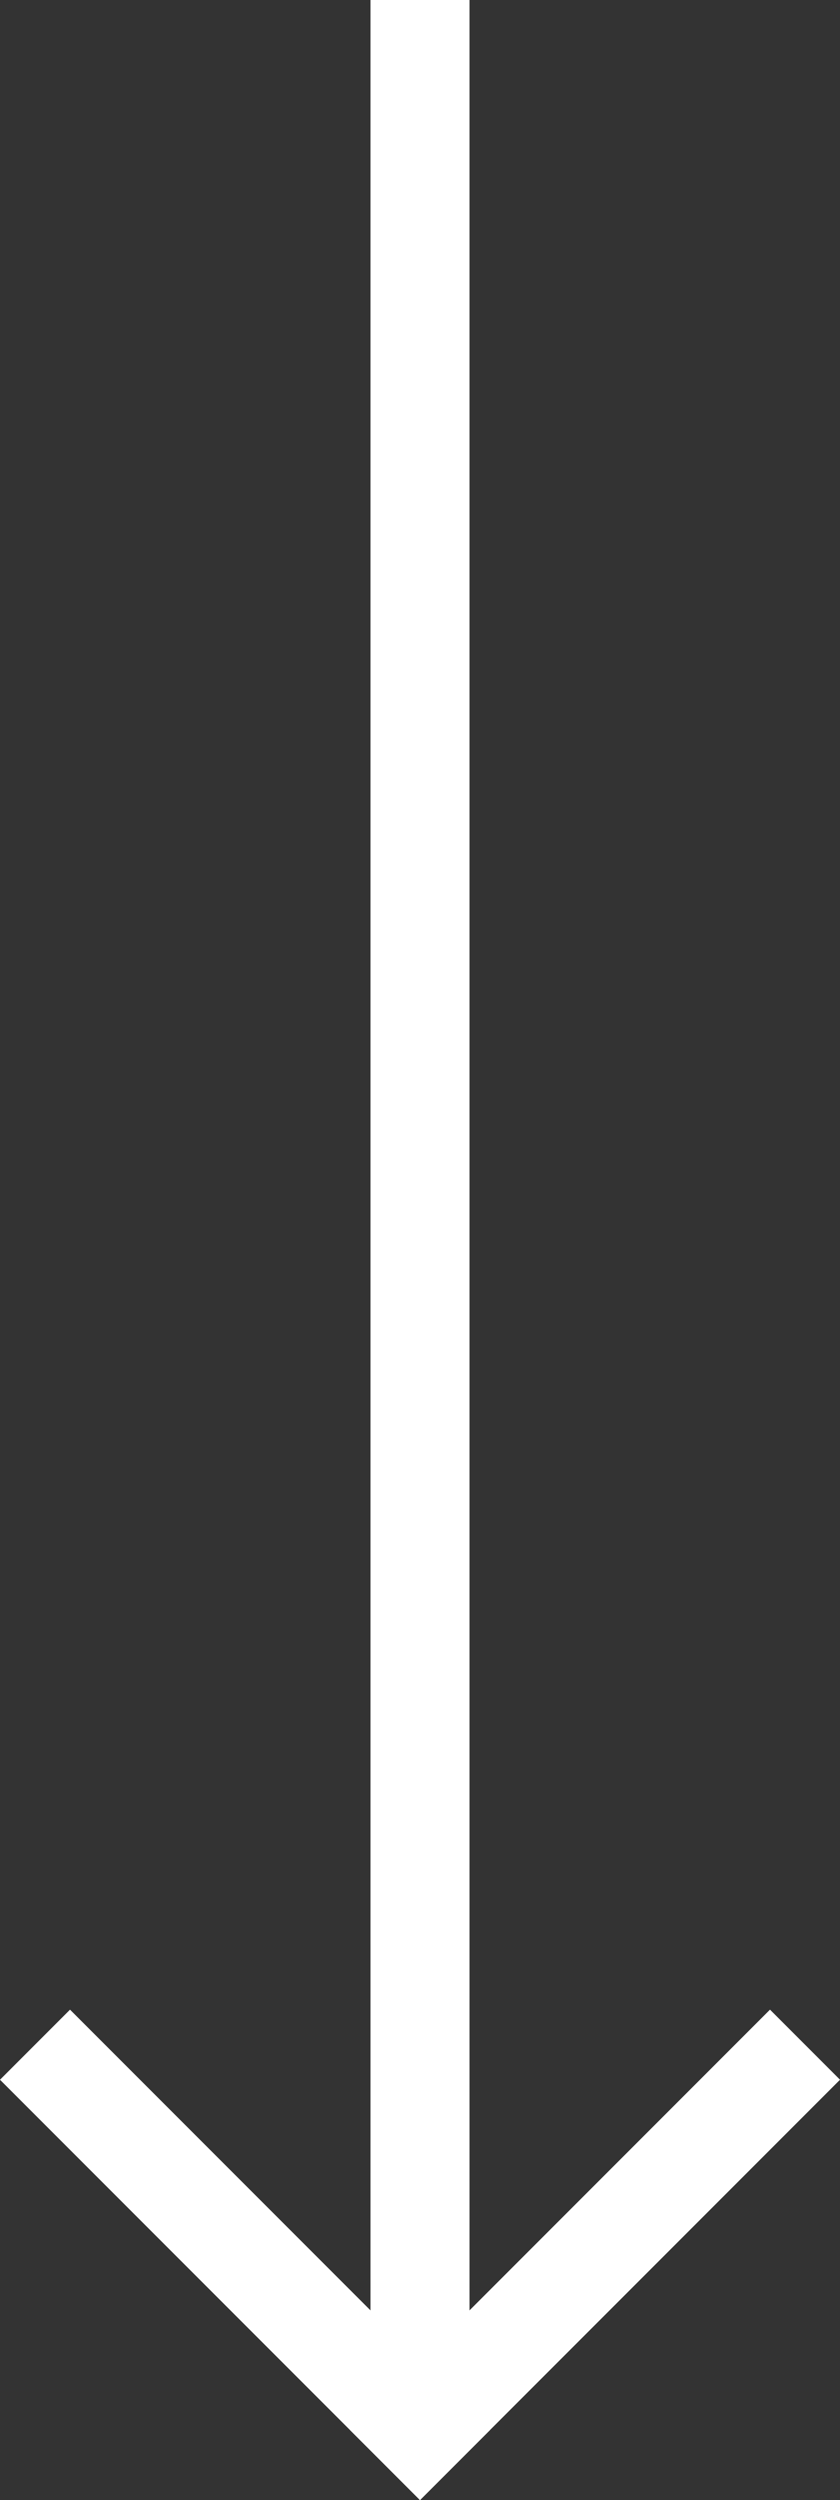
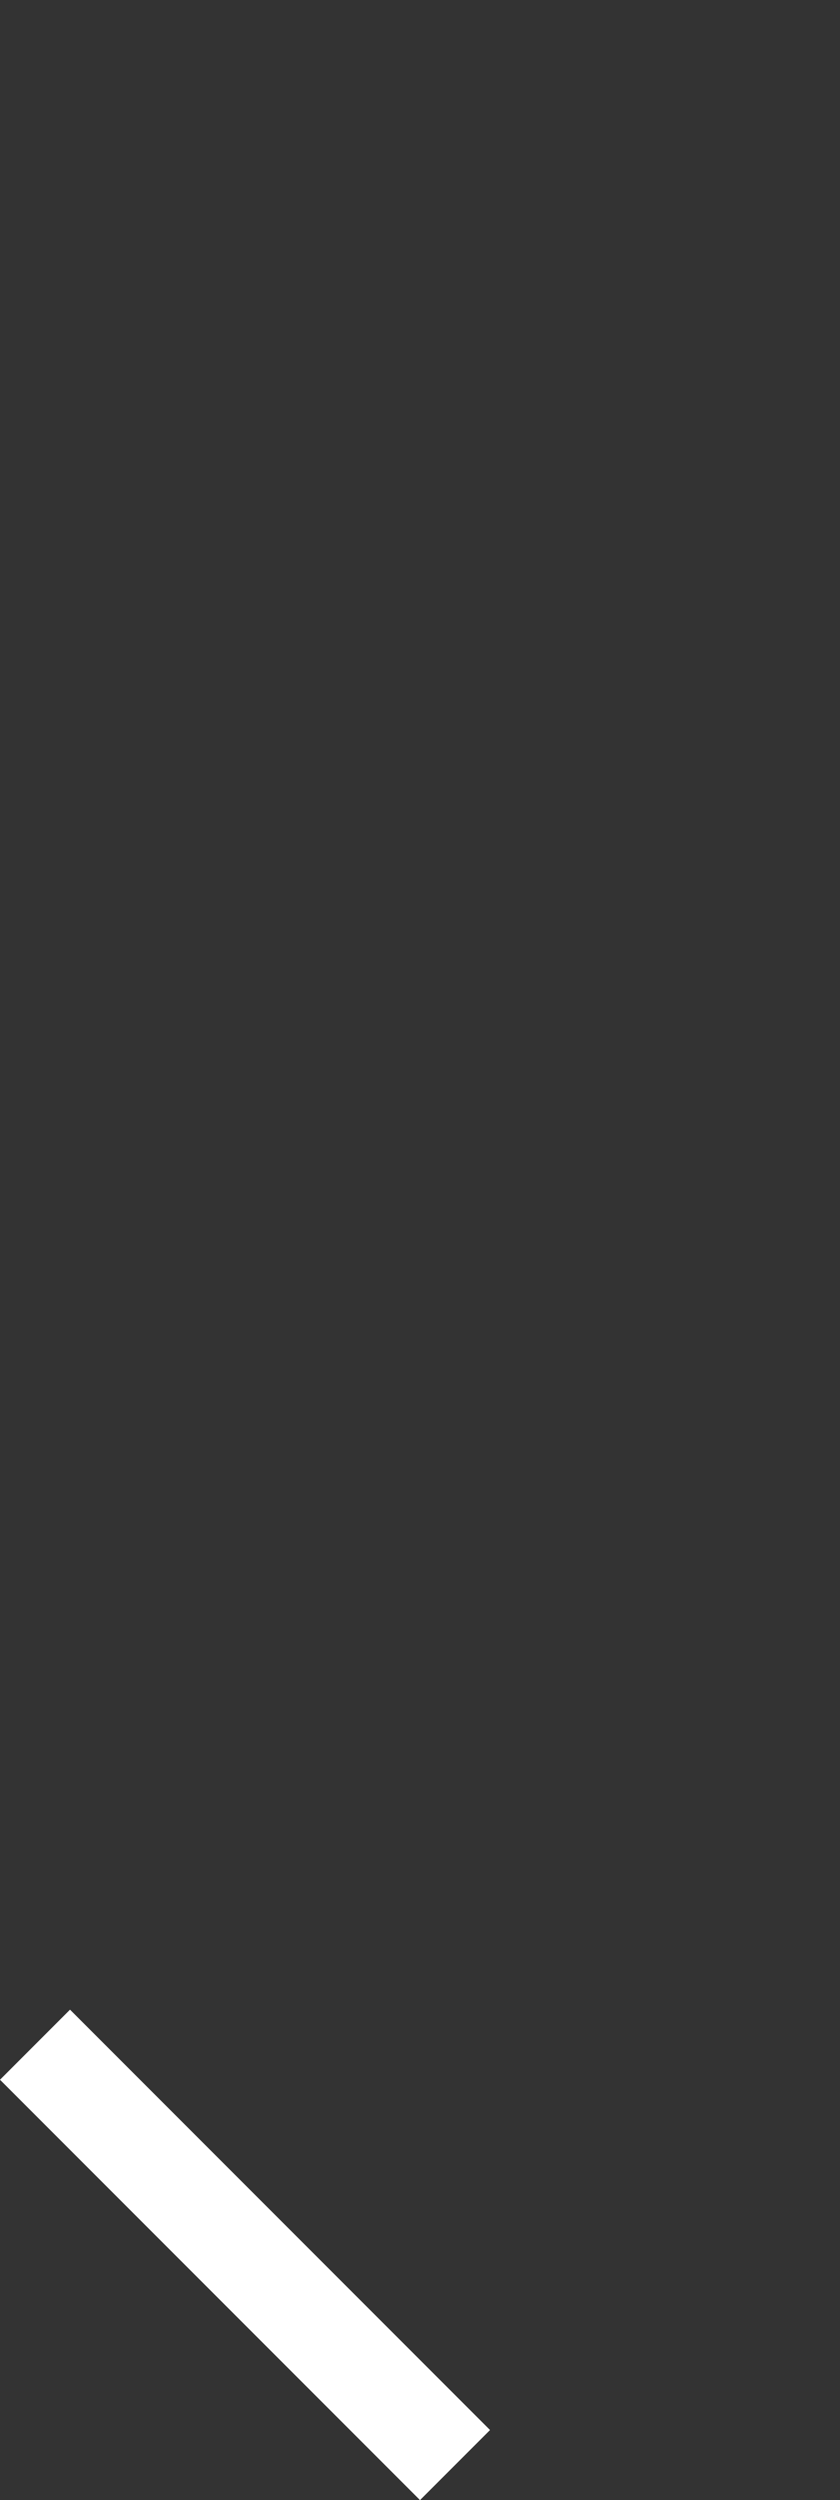
<svg xmlns="http://www.w3.org/2000/svg" width="9.704" height="28.857" viewBox="0 0 9.704 28.857">
  <rect x="0" y="0" width="9.704" height="28.857" fill="#333333" stroke="none" />
  <g id="Groupe_15779" data-name="Groupe 15779" transform="translate(-482.515 -354)">
-     <rect id="Rectangle_626" data-name="Rectangle 626" width="1.144" height="27.436" transform="translate(486.795 354)" fill="#fff" />
-     <rect id="Rectangle_627" data-name="Rectangle 627" width="1.144" height="6.862" transform="translate(487.367 382.857) rotate(-135)" fill="#fff" />
    <rect id="Rectangle_628" data-name="Rectangle 628" width="1.144" height="6.862" transform="translate(482.515 378.005) rotate(-45)" fill="#fff" />
  </g>
</svg>